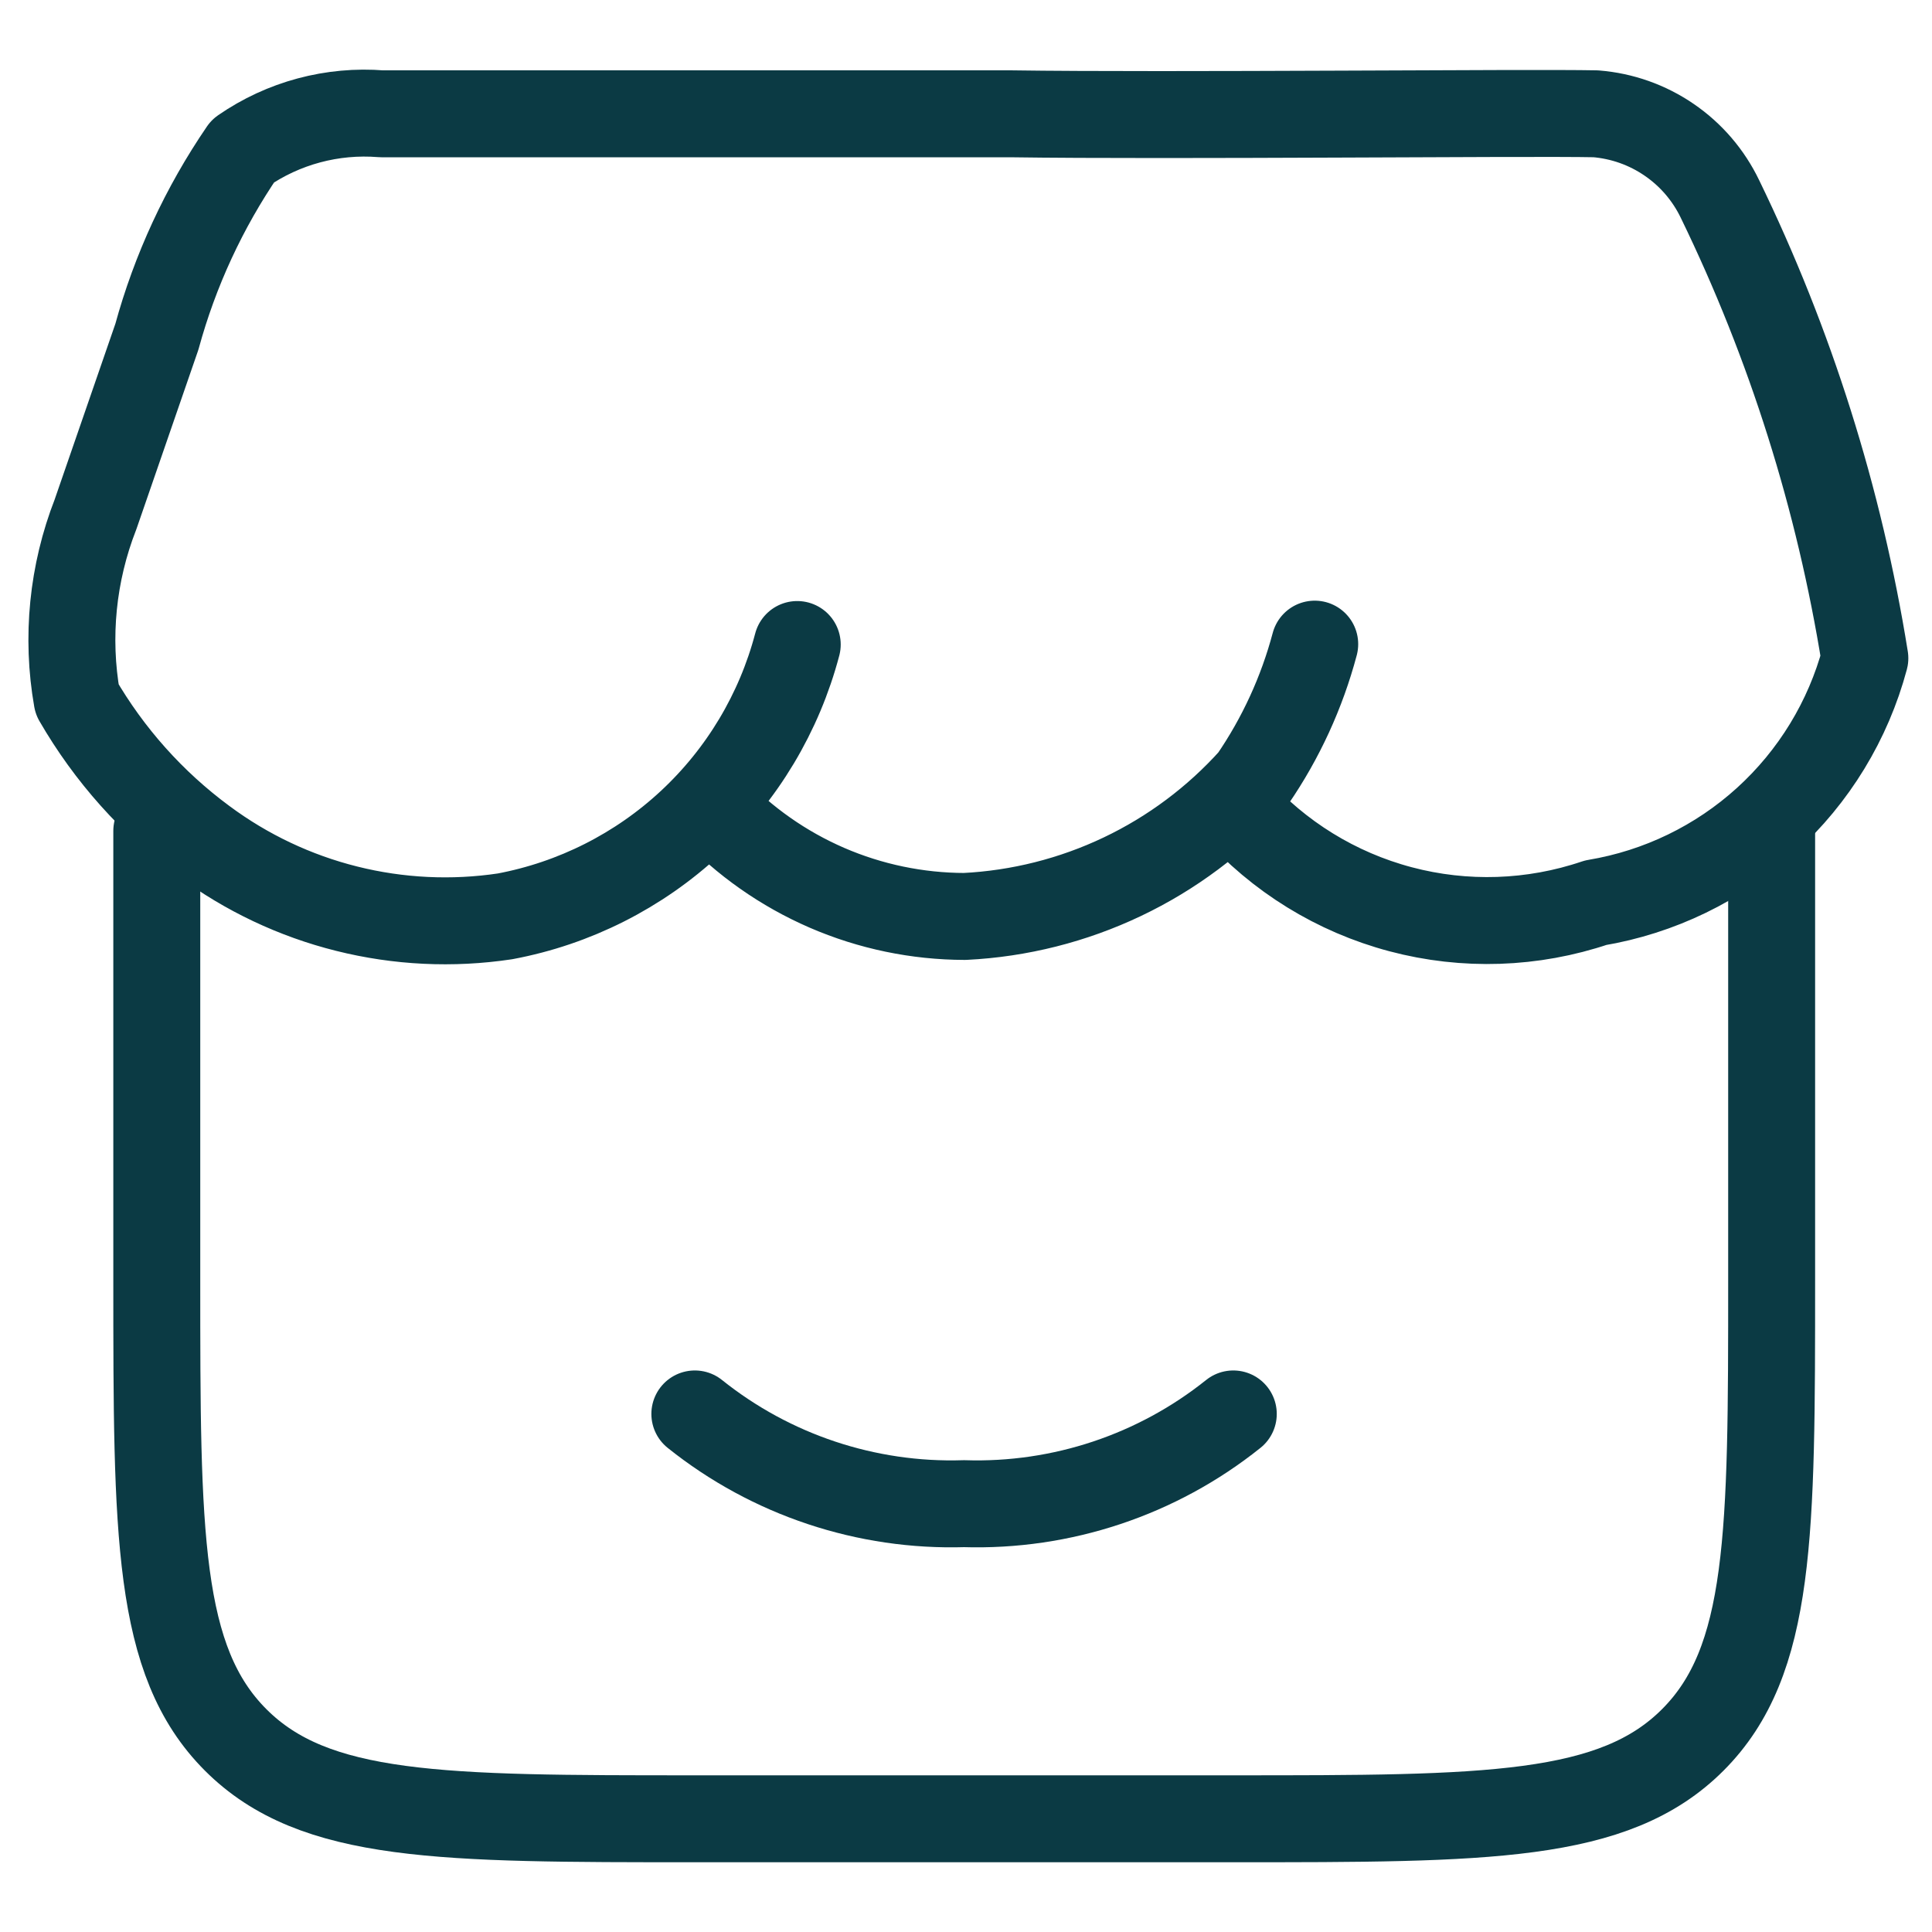
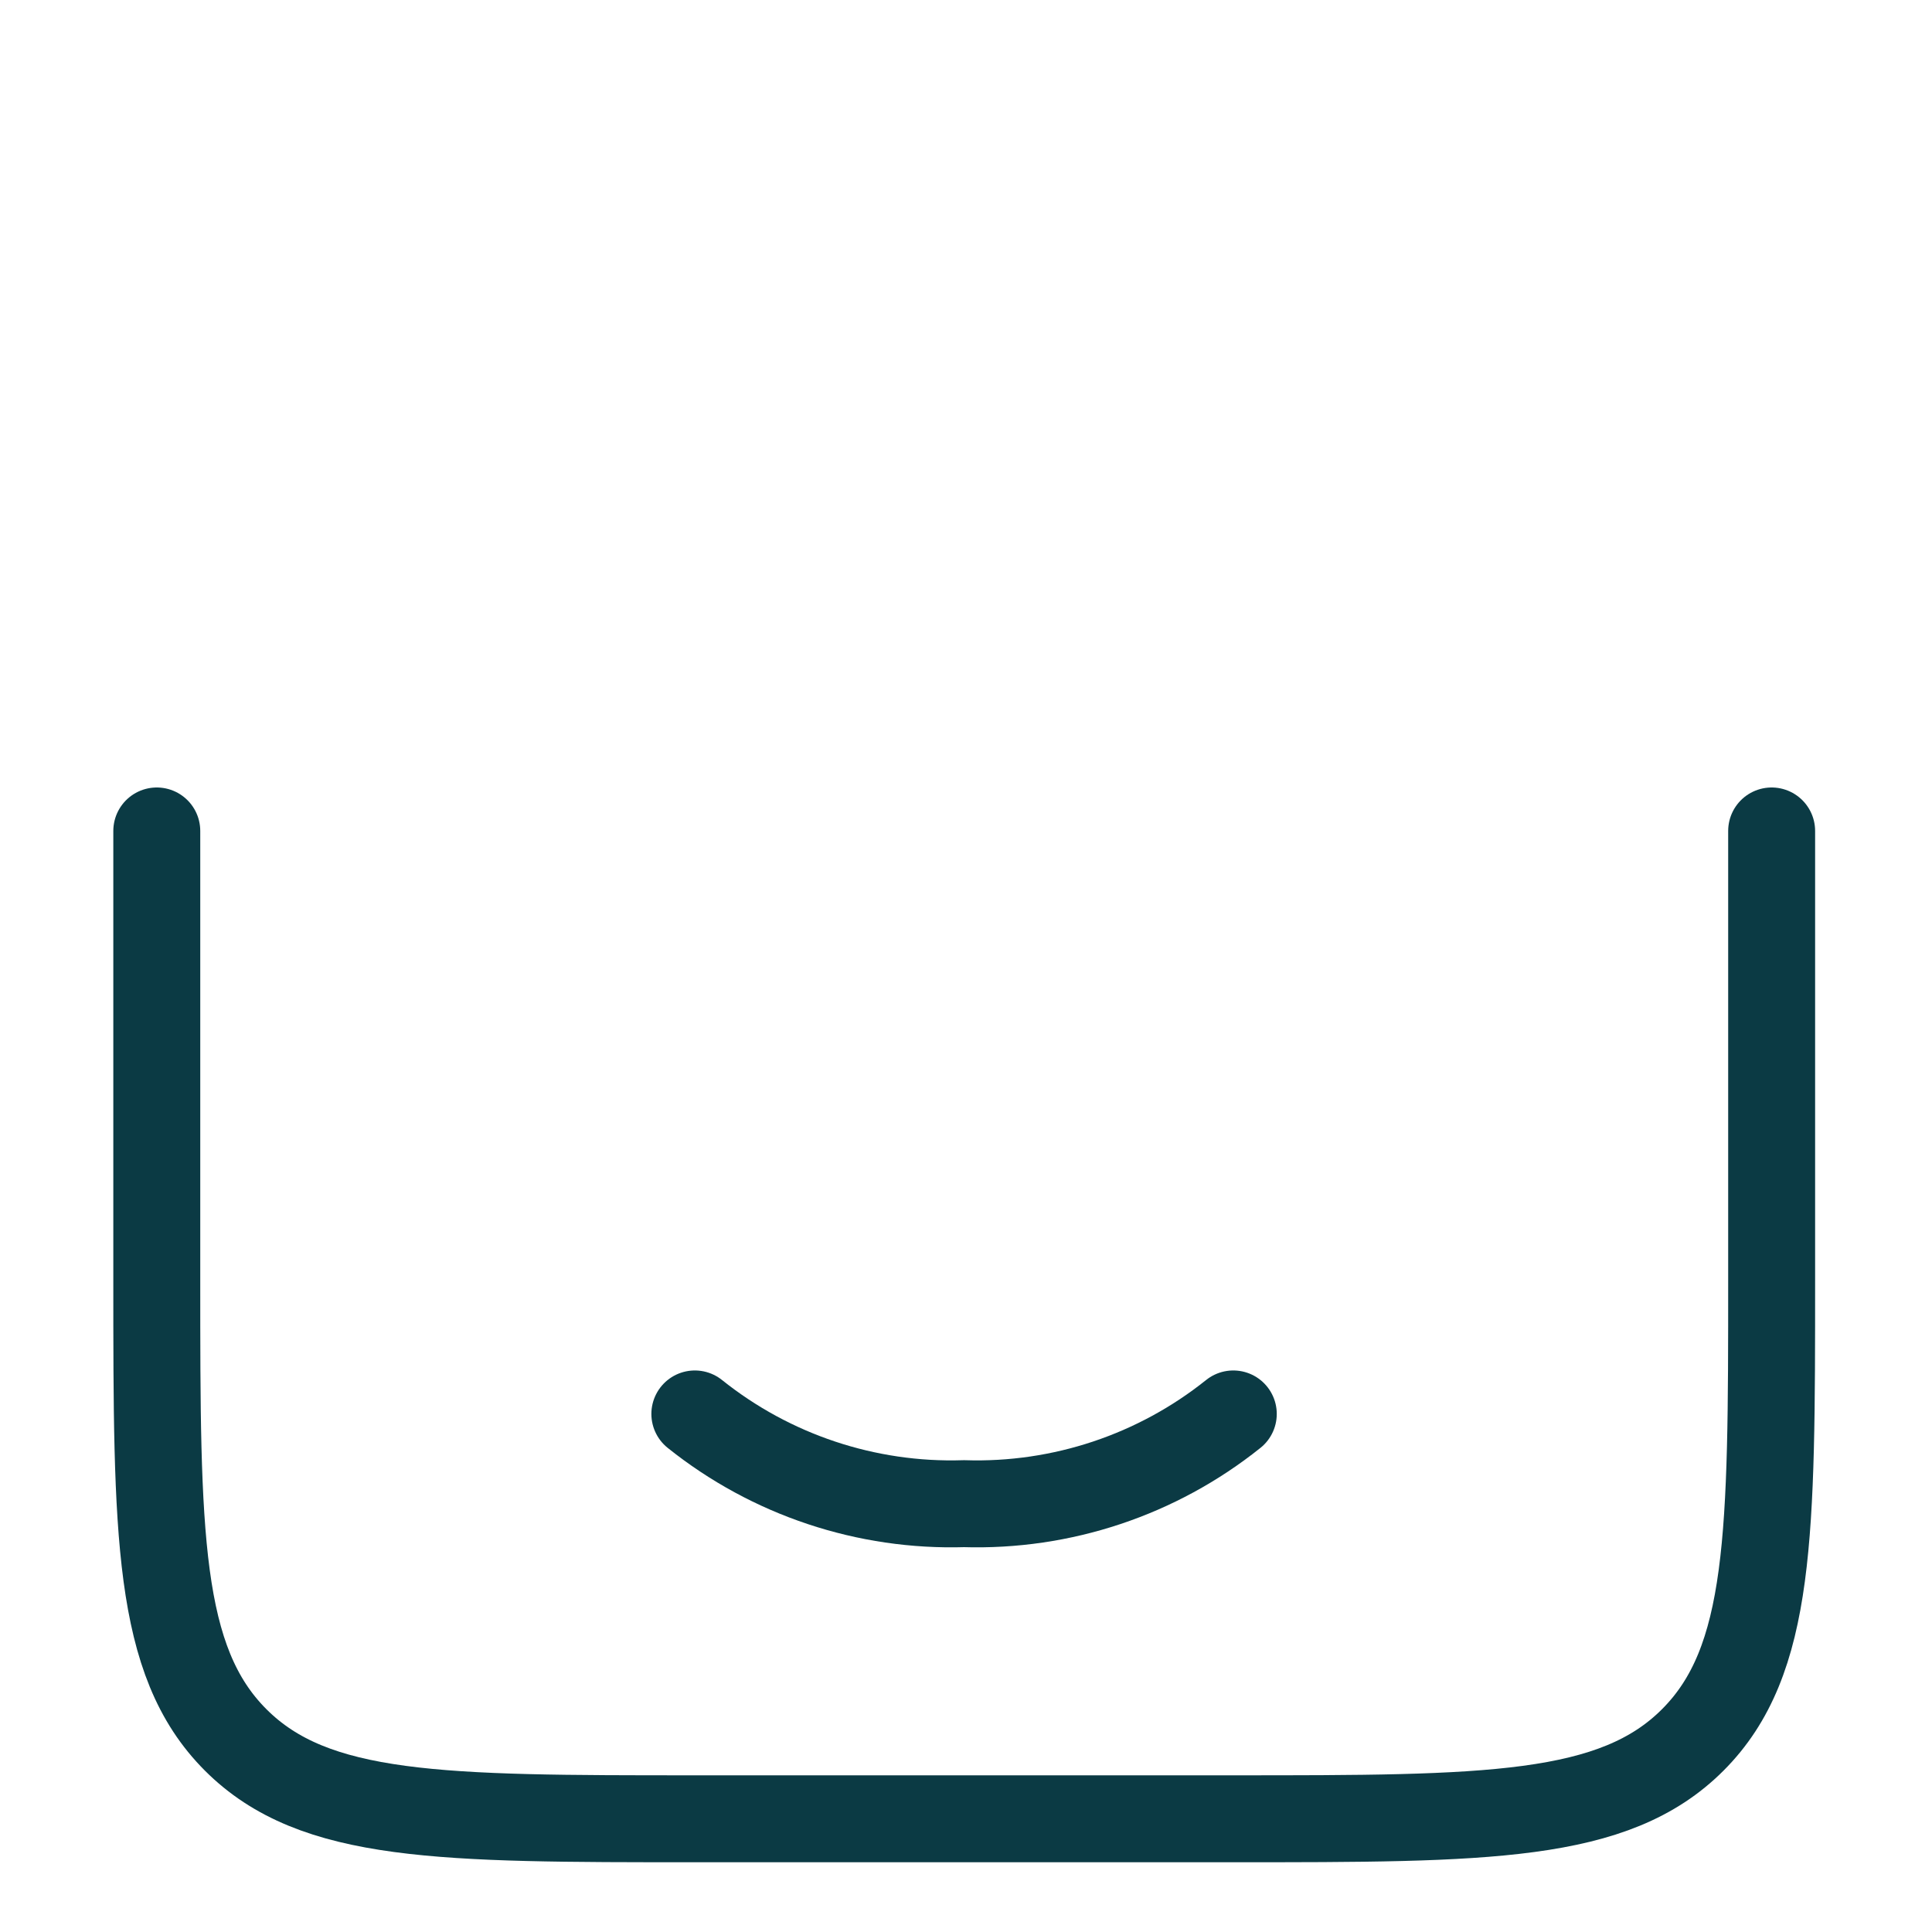
<svg xmlns="http://www.w3.org/2000/svg" width="40" height="40" viewBox="0 0 40 40" fill="none">
  <mask id="mask0_471_118" style="mask-type:luminance" maskUnits="userSpaceOnUse" x="0" y="0" width="40" height="40">
    <path d="M40 0H0V40H40V0Z" fill="white" />
  </mask>
  <g mask="url(#mask0_471_118)">
    <path d="M3.246 17.204V26.504C3.246 31.76 3.246 34.388 4.878 36.022C6.51 37.656 9.138 37.656 14.392 37.656H25.534C30.788 37.656 33.416 37.656 35.048 36.022C36.68 34.388 36.68 31.76 36.68 26.504V17.204" stroke="#0B3A44" stroke-width="1.8" stroke-linecap="round" />
    <path d="M25.534 29.274C23.956 30.537 21.98 31.195 19.96 31.132C17.94 31.195 15.964 30.537 14.386 29.274" stroke="#0B3A44" stroke-width="1.8" stroke-linecap="round" />
-     <path d="M16.506 13.344C16.133 14.758 15.367 16.038 14.296 17.034C13.225 18.03 11.893 18.702 10.456 18.972C9.364 19.136 8.251 19.082 7.18 18.814C6.11 18.547 5.102 18.07 4.216 17.412C3.15 16.625 2.259 15.627 1.596 14.48C1.369 13.192 1.502 11.866 1.978 10.648L3.248 6.972C3.623 5.6 4.225 4.3 5.028 3.126C5.867 2.546 6.881 2.274 7.898 2.356H20.914C24.264 2.404 31.59 2.326 33.038 2.356C33.584 2.4 34.108 2.585 34.559 2.895C35.011 3.204 35.373 3.627 35.61 4.12C37.071 7.125 38.081 10.329 38.61 13.628C38.265 14.918 37.556 16.081 36.567 16.979C35.579 17.876 34.353 18.47 33.036 18.69C31.732 19.131 30.327 19.178 28.997 18.825C27.666 18.472 26.47 17.734 25.556 16.704M14.734 16.704C15.407 17.419 16.219 17.989 17.12 18.38C18.021 18.77 18.992 18.972 19.974 18.974C21.106 18.918 22.215 18.638 23.238 18.151C24.261 17.664 25.177 16.979 25.934 16.136C26.519 15.283 26.954 14.336 27.22 13.336" stroke="#0B3A44" stroke-width="1.8" stroke-linecap="round" stroke-linejoin="round" />
  </g>
</svg>